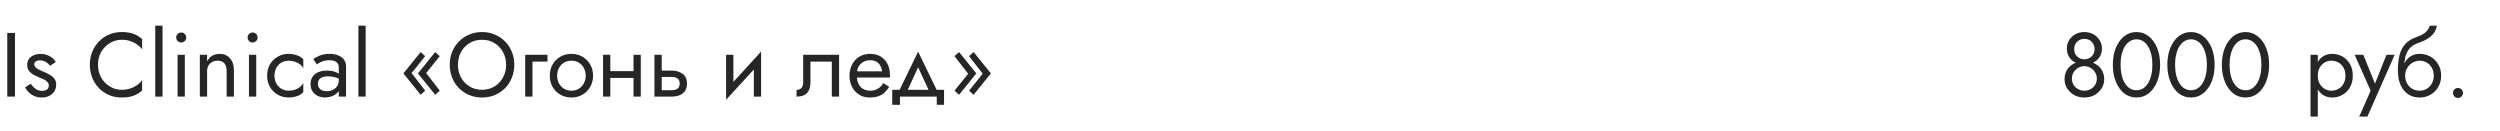
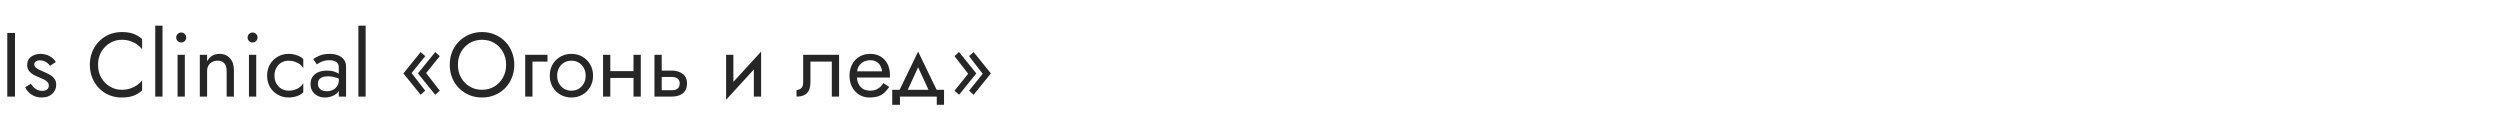
<svg xmlns="http://www.w3.org/2000/svg" width="440" height="23" viewBox="0 0 440 23" fill="none">
  <path d="M1.28 5.8V17H2.64V5.8H1.28ZM5.426 14.744L4.418 15.368C4.557 15.656 4.759 15.939 5.026 16.216C5.303 16.493 5.639 16.723 6.034 16.904C6.429 17.075 6.871 17.16 7.362 17.16C8.119 17.16 8.727 16.947 9.186 16.52C9.655 16.093 9.89 15.56 9.89 14.92C9.89 14.483 9.783 14.125 9.57 13.848C9.367 13.571 9.09 13.336 8.738 13.144C8.386 12.941 7.997 12.755 7.57 12.584C7.314 12.477 7.069 12.365 6.834 12.248C6.599 12.131 6.407 11.997 6.258 11.848C6.109 11.699 6.034 11.528 6.034 11.336C6.034 11.091 6.13 10.909 6.322 10.792C6.514 10.675 6.743 10.616 7.01 10.616C7.394 10.616 7.735 10.707 8.034 10.888C8.343 11.069 8.599 11.299 8.802 11.576L9.826 10.92C9.677 10.643 9.469 10.397 9.202 10.184C8.935 9.971 8.626 9.8 8.274 9.672C7.933 9.544 7.565 9.48 7.17 9.48C6.775 9.48 6.391 9.549 6.018 9.688C5.655 9.827 5.357 10.04 5.122 10.328C4.898 10.616 4.786 10.979 4.786 11.416C4.786 11.843 4.893 12.2 5.106 12.488C5.33 12.765 5.602 12.995 5.922 13.176C6.253 13.347 6.578 13.496 6.898 13.624C7.186 13.731 7.458 13.848 7.714 13.976C7.97 14.093 8.178 14.243 8.338 14.424C8.509 14.595 8.594 14.808 8.594 15.064C8.594 15.352 8.487 15.581 8.274 15.752C8.071 15.912 7.789 15.992 7.426 15.992C7.127 15.992 6.85 15.939 6.594 15.832C6.349 15.715 6.13 15.56 5.938 15.368C5.746 15.176 5.575 14.968 5.426 14.744ZM17.252 11.4C17.252 10.525 17.444 9.763 17.828 9.112C18.223 8.451 18.735 7.933 19.364 7.56C19.993 7.187 20.676 7 21.412 7C21.945 7 22.43 7.069 22.868 7.208C23.316 7.347 23.721 7.544 24.084 7.8C24.447 8.045 24.756 8.333 25.012 8.664V6.872C24.543 6.456 24.03 6.147 23.476 5.944C22.921 5.741 22.233 5.64 21.412 5.64C20.633 5.64 19.902 5.784 19.22 6.072C18.548 6.349 17.956 6.749 17.444 7.272C16.932 7.784 16.532 8.392 16.244 9.096C15.956 9.8 15.812 10.568 15.812 11.4C15.812 12.232 15.956 13 16.244 13.704C16.532 14.408 16.932 15.021 17.444 15.544C17.956 16.056 18.548 16.456 19.22 16.744C19.902 17.021 20.633 17.16 21.412 17.16C22.233 17.16 22.921 17.059 23.476 16.856C24.03 16.653 24.543 16.344 25.012 15.928V14.136C24.756 14.467 24.447 14.76 24.084 15.016C23.721 15.261 23.316 15.453 22.868 15.592C22.43 15.731 21.945 15.8 21.412 15.8C20.676 15.8 19.993 15.613 19.364 15.24C18.735 14.867 18.223 14.349 17.828 13.688C17.444 13.027 17.252 12.264 17.252 11.4ZM27.325 4.52V17H28.605V4.52H27.325ZM31.012 6.6C31.012 6.835 31.098 7.043 31.268 7.224C31.45 7.395 31.658 7.48 31.892 7.48C32.138 7.48 32.346 7.395 32.517 7.224C32.687 7.043 32.773 6.835 32.773 6.6C32.773 6.355 32.687 6.147 32.517 5.976C32.346 5.805 32.138 5.72 31.892 5.72C31.658 5.72 31.45 5.805 31.268 5.976C31.098 6.147 31.012 6.355 31.012 6.6ZM31.253 9.64V17H32.532V9.64H31.253ZM39.889 12.52V17H41.169V12.36C41.169 11.475 40.939 10.776 40.481 10.264C40.033 9.741 39.419 9.48 38.641 9.48C38.161 9.48 37.734 9.587 37.361 9.8C36.998 10.013 36.694 10.344 36.449 10.792V9.64H35.169V17H36.449V12.52C36.449 12.157 36.523 11.837 36.673 11.56C36.833 11.283 37.051 11.069 37.329 10.92C37.617 10.76 37.947 10.68 38.321 10.68C38.833 10.68 39.222 10.835 39.489 11.144C39.755 11.453 39.889 11.912 39.889 12.52ZM43.575 6.6C43.575 6.835 43.66 7.043 43.831 7.224C44.012 7.395 44.22 7.48 44.455 7.48C44.7 7.48 44.908 7.395 45.079 7.224C45.25 7.043 45.335 6.835 45.335 6.6C45.335 6.355 45.25 6.147 45.079 5.976C44.908 5.805 44.7 5.72 44.455 5.72C44.22 5.72 44.012 5.805 43.831 5.976C43.66 6.147 43.575 6.355 43.575 6.6ZM43.815 9.64V17H45.095V9.64H43.815ZM48.307 13.32C48.307 12.808 48.414 12.355 48.627 11.96C48.851 11.555 49.15 11.24 49.523 11.016C49.907 10.792 50.339 10.68 50.819 10.68C51.214 10.68 51.582 10.744 51.923 10.872C52.275 10.989 52.579 11.149 52.835 11.352C53.091 11.555 53.273 11.779 53.379 12.024V10.424C53.123 10.125 52.755 9.896 52.275 9.736C51.806 9.565 51.321 9.48 50.819 9.48C50.105 9.48 49.459 9.645 48.883 9.976C48.307 10.307 47.849 10.76 47.507 11.336C47.177 11.912 47.011 12.573 47.011 13.32C47.011 14.056 47.177 14.717 47.507 15.304C47.849 15.88 48.307 16.333 48.883 16.664C49.459 16.995 50.105 17.16 50.819 17.16C51.321 17.16 51.806 17.08 52.275 16.92C52.755 16.749 53.123 16.515 53.379 16.216V14.616C53.273 14.851 53.091 15.075 52.835 15.288C52.579 15.491 52.275 15.656 51.923 15.784C51.582 15.901 51.214 15.96 50.819 15.96C50.339 15.96 49.907 15.848 49.523 15.624C49.15 15.389 48.851 15.075 48.627 14.68C48.414 14.285 48.307 13.832 48.307 13.32ZM55.948 14.728C55.948 14.461 56.012 14.232 56.14 14.04C56.268 13.848 56.46 13.699 56.716 13.592C56.983 13.485 57.324 13.432 57.74 13.432C58.188 13.432 58.609 13.491 59.004 13.608C59.398 13.715 59.782 13.896 60.156 14.152V13.4C60.081 13.304 59.937 13.181 59.724 13.032C59.511 12.872 59.222 12.733 58.86 12.616C58.508 12.488 58.065 12.424 57.532 12.424C56.625 12.424 55.916 12.643 55.404 13.08C54.903 13.507 54.652 14.077 54.652 14.792C54.652 15.293 54.769 15.72 55.004 16.072C55.239 16.424 55.548 16.696 55.932 16.888C56.327 17.069 56.748 17.16 57.196 17.16C57.601 17.16 58.007 17.085 58.412 16.936C58.828 16.787 59.175 16.557 59.452 16.248C59.74 15.939 59.884 15.549 59.884 15.08L59.628 14.12C59.628 14.504 59.532 14.845 59.34 15.144C59.158 15.432 58.908 15.656 58.588 15.816C58.279 15.976 57.926 16.056 57.532 16.056C57.222 16.056 56.945 16.008 56.7 15.912C56.465 15.805 56.279 15.651 56.14 15.448C56.012 15.245 55.948 15.005 55.948 14.728ZM55.756 11.336C55.873 11.251 56.033 11.149 56.236 11.032C56.438 10.915 56.684 10.813 56.972 10.728C57.27 10.643 57.601 10.6 57.964 10.6C58.188 10.6 58.401 10.621 58.604 10.664C58.806 10.707 58.983 10.776 59.132 10.872C59.292 10.968 59.414 11.101 59.5 11.272C59.585 11.432 59.628 11.64 59.628 11.896V17H60.908V11.72C60.908 11.24 60.785 10.835 60.54 10.504C60.305 10.173 59.969 9.923 59.532 9.752C59.105 9.571 58.604 9.48 58.028 9.48C57.345 9.48 56.758 9.581 56.268 9.784C55.788 9.987 55.409 10.189 55.132 10.392L55.756 11.336ZM63.075 4.52V17H64.355V4.52H63.075ZM74.999 12.856L77.399 9.88L76.599 9.16L73.559 12.92L76.599 16.68L77.399 15.96L74.999 12.856ZM72.439 12.856L74.839 9.88L74.039 9.16L70.999 12.92L74.039 16.68L74.839 15.96L72.439 12.856ZM80.596 11.4C80.596 10.557 80.777 9.805 81.14 9.144C81.513 8.483 82.02 7.96 82.66 7.576C83.3 7.192 84.025 7 84.836 7C85.657 7 86.382 7.192 87.012 7.576C87.652 7.96 88.153 8.483 88.516 9.144C88.889 9.805 89.076 10.557 89.076 11.4C89.076 12.243 88.889 12.995 88.516 13.656C88.153 14.317 87.652 14.84 87.012 15.224C86.382 15.608 85.657 15.8 84.836 15.8C84.025 15.8 83.3 15.608 82.66 15.224C82.02 14.84 81.513 14.317 81.14 13.656C80.777 12.995 80.596 12.243 80.596 11.4ZM79.156 11.4C79.156 12.211 79.294 12.968 79.572 13.672C79.86 14.376 80.26 14.989 80.772 15.512C81.284 16.024 81.886 16.429 82.58 16.728C83.273 17.016 84.025 17.16 84.836 17.16C85.657 17.16 86.409 17.016 87.092 16.728C87.785 16.429 88.388 16.024 88.9 15.512C89.412 14.989 89.806 14.376 90.084 13.672C90.372 12.968 90.516 12.211 90.516 11.4C90.516 10.579 90.372 9.821 90.084 9.128C89.806 8.424 89.412 7.816 88.9 7.304C88.388 6.781 87.785 6.376 87.092 6.088C86.409 5.789 85.657 5.64 84.836 5.64C84.025 5.64 83.273 5.789 82.58 6.088C81.886 6.376 81.284 6.781 80.772 7.304C80.26 7.816 79.86 8.424 79.572 9.128C79.294 9.821 79.156 10.579 79.156 11.4ZM92.436 9.64V17H93.716V10.84H96.356V9.64H92.436ZM96.763 13.32C96.763 14.056 96.928 14.717 97.259 15.304C97.6 15.88 98.059 16.333 98.635 16.664C99.211 16.995 99.856 17.16 100.571 17.16C101.296 17.16 101.942 16.995 102.507 16.664C103.083 16.333 103.536 15.88 103.867 15.304C104.208 14.717 104.379 14.056 104.379 13.32C104.379 12.573 104.208 11.912 103.867 11.336C103.536 10.76 103.083 10.307 102.507 9.976C101.942 9.645 101.296 9.48 100.571 9.48C99.856 9.48 99.211 9.645 98.635 9.976C98.059 10.307 97.6 10.76 97.259 11.336C96.928 11.912 96.763 12.573 96.763 13.32ZM98.059 13.32C98.059 12.808 98.166 12.355 98.379 11.96C98.603 11.555 98.902 11.24 99.275 11.016C99.659 10.792 100.091 10.68 100.571 10.68C101.051 10.68 101.478 10.792 101.851 11.016C102.235 11.24 102.534 11.555 102.747 11.96C102.971 12.355 103.083 12.808 103.083 13.32C103.083 13.832 102.971 14.285 102.747 14.68C102.534 15.075 102.235 15.389 101.851 15.624C101.478 15.848 101.051 15.96 100.571 15.96C100.091 15.96 99.659 15.848 99.275 15.624C98.902 15.389 98.603 15.075 98.379 14.68C98.166 14.285 98.059 13.832 98.059 13.32ZM106.89 13.72H112.33V12.52H106.89V13.72ZM111.498 9.64V17H112.778V9.64H111.498ZM106.138 9.64V17H107.418V9.64H106.138ZM115.184 9.64V17H116.464V9.64H115.184ZM115.936 13.544H118.224C118.694 13.544 119.046 13.645 119.28 13.848C119.515 14.051 119.632 14.339 119.632 14.712C119.632 14.957 119.579 15.171 119.472 15.352C119.366 15.523 119.206 15.656 118.992 15.752C118.79 15.837 118.534 15.88 118.224 15.88H115.936V17H118.224C118.736 17 119.195 16.92 119.6 16.76C120.006 16.6 120.326 16.349 120.56 16.008C120.795 15.667 120.912 15.235 120.912 14.712C120.912 13.923 120.651 13.347 120.128 12.984C119.616 12.611 118.982 12.424 118.224 12.424H115.936V13.544ZM133.876 10.92L133.956 9.08L127.876 15.72L127.796 17.56L133.876 10.92ZM129.076 9.64H127.796V17.56L129.076 15.8V9.64ZM133.956 9.08L132.676 10.84V17H133.956V9.08ZM147.679 9.64H141.359V14.44C141.359 14.963 141.242 15.325 141.007 15.528C140.783 15.731 140.511 15.832 140.191 15.832V17C140.746 17 141.205 16.909 141.567 16.728C141.93 16.536 142.197 16.253 142.367 15.88C142.549 15.496 142.639 15.016 142.639 14.44V10.84H146.399V17H147.679V9.64ZM150.329 13.64H156.617C156.628 13.576 156.633 13.512 156.633 13.448C156.633 13.384 156.633 13.32 156.633 13.256C156.633 12.477 156.489 11.811 156.201 11.256C155.913 10.691 155.508 10.253 154.985 9.944C154.462 9.635 153.854 9.48 153.161 9.48C152.532 9.48 151.961 9.608 151.449 9.864C150.948 10.12 150.537 10.477 150.217 10.936C149.897 11.395 149.684 11.928 149.577 12.536C149.556 12.664 149.54 12.792 149.529 12.92C149.518 13.048 149.513 13.181 149.513 13.32C149.513 14.056 149.662 14.717 149.961 15.304C150.27 15.88 150.686 16.333 151.209 16.664C151.742 16.995 152.34 17.16 153.001 17.16C153.641 17.16 154.174 17.085 154.601 16.936C155.028 16.776 155.39 16.557 155.689 16.28C155.988 15.992 156.26 15.661 156.505 15.288L155.465 14.632C155.305 14.899 155.113 15.133 154.889 15.336C154.665 15.528 154.409 15.683 154.121 15.8C153.844 15.907 153.524 15.96 153.161 15.96C152.681 15.96 152.265 15.859 151.913 15.656C151.561 15.453 151.289 15.155 151.097 14.76C150.905 14.365 150.809 13.885 150.809 13.32L150.841 12.84C150.841 12.381 150.942 11.987 151.145 11.656C151.358 11.315 151.641 11.053 151.993 10.872C152.345 10.691 152.734 10.6 153.161 10.6C153.588 10.6 153.945 10.685 154.233 10.856C154.532 11.016 154.761 11.245 154.921 11.544C155.092 11.832 155.198 12.168 155.241 12.552H150.329V13.64ZM161.591 11.848L163.751 16.52H165.191L161.591 9.08L157.991 16.52H159.431L161.591 11.848ZM164.871 17V18.44H166.151V15.8H157.031V18.44H158.391V17H164.871ZM170.395 12.984L167.995 15.96L168.795 16.68L171.835 12.92L168.795 9.16L167.995 9.88L170.395 12.984ZM172.955 12.984L170.555 15.96L171.355 16.68L174.395 12.92L171.355 9.16L170.555 9.88L172.955 12.984Z" fill="#262626" />
-   <path d="M363.764 8.504C363.764 8.941 363.839 9.336 363.988 9.688C364.138 10.029 364.346 10.323 364.612 10.568C364.89 10.813 365.215 11 365.588 11.128C365.972 11.256 366.394 11.32 366.852 11.32C367.311 11.32 367.727 11.256 368.1 11.128C368.484 11 368.81 10.813 369.076 10.568C369.354 10.323 369.567 10.029 369.716 9.688C369.866 9.336 369.94 8.941 369.94 8.504C369.94 7.971 369.802 7.491 369.524 7.064C369.258 6.627 368.89 6.28 368.42 6.024C367.962 5.768 367.439 5.64 366.852 5.64C366.266 5.64 365.738 5.768 365.268 6.024C364.81 6.28 364.442 6.627 364.164 7.064C363.898 7.491 363.764 7.971 363.764 8.504ZM365.06 8.664C365.06 8.312 365.135 7.997 365.284 7.72C365.444 7.443 365.658 7.229 365.924 7.08C366.202 6.92 366.511 6.84 366.852 6.84C367.204 6.84 367.514 6.92 367.78 7.08C368.047 7.229 368.255 7.443 368.404 7.72C368.564 7.997 368.644 8.312 368.644 8.664C368.644 9.016 368.559 9.325 368.388 9.592C368.228 9.859 368.01 10.067 367.732 10.216C367.466 10.365 367.172 10.44 366.852 10.44C366.532 10.44 366.234 10.365 365.956 10.216C365.69 10.067 365.471 9.859 365.3 9.592C365.14 9.325 365.06 9.016 365.06 8.664ZM363.364 13.96C363.364 14.397 363.45 14.808 363.62 15.192C363.802 15.576 364.047 15.917 364.356 16.216C364.676 16.515 365.044 16.749 365.46 16.92C365.887 17.08 366.351 17.16 366.852 17.16C367.354 17.16 367.812 17.08 368.228 16.92C368.655 16.749 369.023 16.515 369.332 16.216C369.652 15.917 369.898 15.576 370.068 15.192C370.25 14.808 370.34 14.397 370.34 13.96C370.34 13.448 370.244 12.995 370.052 12.6C369.871 12.195 369.615 11.859 369.284 11.592C368.964 11.315 368.591 11.107 368.164 10.968C367.748 10.829 367.311 10.76 366.852 10.76C366.394 10.76 365.951 10.829 365.524 10.968C365.108 11.107 364.735 11.315 364.404 11.592C364.084 11.859 363.828 12.195 363.636 12.6C363.455 12.995 363.364 13.448 363.364 13.96ZM364.66 13.8C364.66 13.395 364.762 13.032 364.964 12.712C365.178 12.381 365.45 12.12 365.78 11.928C366.122 11.736 366.479 11.64 366.852 11.64C367.226 11.64 367.578 11.736 367.908 11.928C368.25 12.12 368.522 12.381 368.724 12.712C368.938 13.032 369.044 13.395 369.044 13.8C369.044 14.259 368.938 14.648 368.724 14.968C368.522 15.288 368.25 15.533 367.908 15.704C367.578 15.875 367.226 15.96 366.852 15.96C366.479 15.96 366.122 15.875 365.78 15.704C365.45 15.533 365.178 15.288 364.964 14.968C364.762 14.648 364.66 14.259 364.66 13.8ZM373.219 11.4C373.219 10.749 373.283 10.152 373.411 9.608C373.539 9.053 373.725 8.579 373.971 8.184C374.216 7.779 374.509 7.469 374.851 7.256C375.203 7.032 375.592 6.92 376.019 6.92C376.456 6.92 376.845 7.032 377.187 7.256C377.528 7.469 377.821 7.779 378.067 8.184C378.312 8.579 378.499 9.053 378.627 9.608C378.755 10.152 378.819 10.749 378.819 11.4C378.819 12.051 378.755 12.653 378.627 13.208C378.499 13.752 378.312 14.227 378.067 14.632C377.821 15.027 377.528 15.336 377.187 15.56C376.845 15.773 376.456 15.88 376.019 15.88C375.592 15.88 375.203 15.773 374.851 15.56C374.509 15.336 374.216 15.027 373.971 14.632C373.725 14.227 373.539 13.752 373.411 13.208C373.283 12.653 373.219 12.051 373.219 11.4ZM371.859 11.4C371.859 12.52 372.035 13.512 372.387 14.376C372.739 15.24 373.224 15.923 373.843 16.424C374.472 16.915 375.197 17.16 376.019 17.16C376.84 17.16 377.56 16.915 378.179 16.424C378.808 15.923 379.299 15.24 379.651 14.376C380.003 13.512 380.179 12.52 380.179 11.4C380.179 10.28 380.003 9.288 379.651 8.424C379.299 7.56 378.808 6.883 378.179 6.392C377.56 5.891 376.84 5.64 376.019 5.64C375.197 5.64 374.472 5.891 373.843 6.392C373.224 6.883 372.739 7.56 372.387 8.424C372.035 9.288 371.859 10.28 371.859 11.4ZM382.812 11.4C382.812 10.749 382.877 10.152 383.005 9.608C383.133 9.053 383.319 8.579 383.565 8.184C383.81 7.779 384.103 7.469 384.445 7.256C384.797 7.032 385.186 6.92 385.613 6.92C386.05 6.92 386.439 7.032 386.781 7.256C387.122 7.469 387.415 7.779 387.661 8.184C387.906 8.579 388.093 9.053 388.221 9.608C388.349 10.152 388.413 10.749 388.413 11.4C388.413 12.051 388.349 12.653 388.221 13.208C388.093 13.752 387.906 14.227 387.661 14.632C387.415 15.027 387.122 15.336 386.781 15.56C386.439 15.773 386.05 15.88 385.613 15.88C385.186 15.88 384.797 15.773 384.445 15.56C384.103 15.336 383.81 15.027 383.565 14.632C383.319 14.227 383.133 13.752 383.005 13.208C382.877 12.653 382.812 12.051 382.812 11.4ZM381.453 11.4C381.453 12.52 381.629 13.512 381.981 14.376C382.333 15.24 382.818 15.923 383.437 16.424C384.066 16.915 384.791 17.16 385.613 17.16C386.434 17.16 387.154 16.915 387.773 16.424C388.402 15.923 388.893 15.24 389.245 14.376C389.597 13.512 389.773 12.52 389.773 11.4C389.773 10.28 389.597 9.288 389.245 8.424C388.893 7.56 388.402 6.883 387.773 6.392C387.154 5.891 386.434 5.64 385.613 5.64C384.791 5.64 384.066 5.891 383.437 6.392C382.818 6.883 382.333 7.56 381.981 8.424C381.629 9.288 381.453 10.28 381.453 11.4ZM392.406 11.4C392.406 10.749 392.47 10.152 392.598 9.608C392.726 9.053 392.913 8.579 393.158 8.184C393.404 7.779 393.697 7.469 394.038 7.256C394.39 7.032 394.78 6.92 395.206 6.92C395.644 6.92 396.033 7.032 396.374 7.256C396.716 7.469 397.009 7.779 397.254 8.184C397.5 8.579 397.686 9.053 397.814 9.608C397.942 10.152 398.006 10.749 398.006 11.4C398.006 12.051 397.942 12.653 397.814 13.208C397.686 13.752 397.5 14.227 397.254 14.632C397.009 15.027 396.716 15.336 396.374 15.56C396.033 15.773 395.644 15.88 395.206 15.88C394.78 15.88 394.39 15.773 394.038 15.56C393.697 15.336 393.404 15.027 393.158 14.632C392.913 14.227 392.726 13.752 392.598 13.208C392.47 12.653 392.406 12.051 392.406 11.4ZM391.046 11.4C391.046 12.52 391.222 13.512 391.574 14.376C391.926 15.24 392.412 15.923 393.03 16.424C393.66 16.915 394.385 17.16 395.206 17.16C396.028 17.16 396.748 16.915 397.366 16.424C397.996 15.923 398.486 15.24 398.838 14.376C399.19 13.512 399.366 12.52 399.366 11.4C399.366 10.28 399.19 9.288 398.838 8.424C398.486 7.56 397.996 6.883 397.366 6.392C396.748 5.891 396.028 5.64 395.206 5.64C394.385 5.64 393.66 5.891 393.03 6.392C392.412 6.883 391.926 7.56 391.574 8.424C391.222 9.288 391.046 10.28 391.046 11.4Z" fill="#262626" />
-   <path d="M407.931 20.52V9.64H406.651V20.52H407.931ZM414.091 13.32C414.091 12.52 413.926 11.837 413.595 11.272C413.265 10.696 412.822 10.253 412.267 9.944C411.723 9.635 411.115 9.48 410.443 9.48C409.835 9.48 409.297 9.635 408.827 9.944C408.369 10.253 408.006 10.696 407.739 11.272C407.483 11.837 407.355 12.52 407.355 13.32C407.355 14.109 407.483 14.792 407.739 15.368C408.006 15.944 408.369 16.387 408.827 16.696C409.297 17.005 409.835 17.16 410.443 17.16C411.115 17.16 411.723 17.005 412.267 16.696C412.822 16.387 413.265 15.944 413.595 15.368C413.926 14.792 414.091 14.109 414.091 13.32ZM412.795 13.32C412.795 13.885 412.678 14.365 412.443 14.76C412.219 15.155 411.915 15.453 411.531 15.656C411.158 15.859 410.742 15.96 410.283 15.96C409.91 15.96 409.542 15.859 409.179 15.656C408.817 15.453 408.518 15.155 408.283 14.76C408.049 14.365 407.931 13.885 407.931 13.32C407.931 12.755 408.049 12.275 408.283 11.88C408.518 11.485 408.817 11.187 409.179 10.984C409.542 10.781 409.91 10.68 410.283 10.68C410.742 10.68 411.158 10.781 411.531 10.984C411.915 11.187 412.219 11.485 412.443 11.88C412.678 12.275 412.795 12.755 412.795 13.32ZM421.462 9.64H420.022L417.75 15.336L418.278 15.4L415.942 9.64H414.422L417.238 15.96L415.222 20.52H416.662L421.462 9.64ZM425.837 10.68C426.317 10.68 426.743 10.792 427.117 11.016C427.501 11.24 427.799 11.555 428.013 11.96C428.237 12.355 428.349 12.808 428.349 13.32C428.349 13.832 428.237 14.285 428.013 14.68C427.799 15.075 427.501 15.389 427.117 15.624C426.743 15.848 426.317 15.96 425.837 15.96C425.357 15.96 424.925 15.848 424.541 15.624C424.167 15.389 423.869 15.075 423.645 14.68C423.421 14.285 423.309 13.832 423.309 13.32L422.029 12.36C422.029 13.416 422.194 14.301 422.525 15.016C422.866 15.731 423.325 16.269 423.901 16.632C424.477 16.984 425.122 17.16 425.837 17.16C426.562 17.16 427.207 16.995 427.773 16.664C428.349 16.333 428.802 15.88 429.133 15.304C429.474 14.717 429.645 14.056 429.645 13.32C429.645 12.573 429.474 11.912 429.133 11.336C428.802 10.76 428.349 10.307 427.773 9.976C427.207 9.645 426.562 9.48 425.837 9.48V10.68ZM422.733 13.32H423.309C423.309 12.893 423.383 12.52 423.533 12.2C423.693 11.869 423.895 11.592 424.141 11.368C424.397 11.144 424.674 10.973 424.973 10.856C425.271 10.739 425.559 10.68 425.837 10.68V9.48C425.378 9.48 424.957 9.571 424.573 9.752C424.199 9.923 423.874 10.173 423.597 10.504C423.319 10.835 423.106 11.24 422.957 11.72C422.807 12.189 422.733 12.723 422.733 13.32ZM422.029 12.36L423.149 13.208V11.56C423.149 11.027 423.218 10.493 423.357 9.96C423.495 9.416 423.746 8.931 424.109 8.504C424.482 8.077 424.999 7.757 425.661 7.544C426.247 7.352 426.77 7.112 427.229 6.824C427.698 6.536 428.077 6.2 428.365 5.816C428.653 5.421 428.823 4.989 428.877 4.52H427.613C427.538 4.904 427.319 5.272 426.957 5.624C426.605 5.965 426.066 6.259 425.341 6.504C424.487 6.792 423.815 7.208 423.325 7.752C422.845 8.285 422.509 8.936 422.317 9.704C422.125 10.472 422.029 11.357 422.029 12.36ZM431.723 16.36C431.723 16.595 431.808 16.803 431.979 16.984C432.16 17.155 432.368 17.24 432.603 17.24C432.848 17.24 433.056 17.155 433.227 16.984C433.398 16.803 433.483 16.595 433.483 16.36C433.483 16.115 433.398 15.907 433.227 15.736C433.056 15.565 432.848 15.48 432.603 15.48C432.368 15.48 432.16 15.565 431.979 15.736C431.808 15.907 431.723 16.115 431.723 16.36Z" fill="#262626" />
</svg>